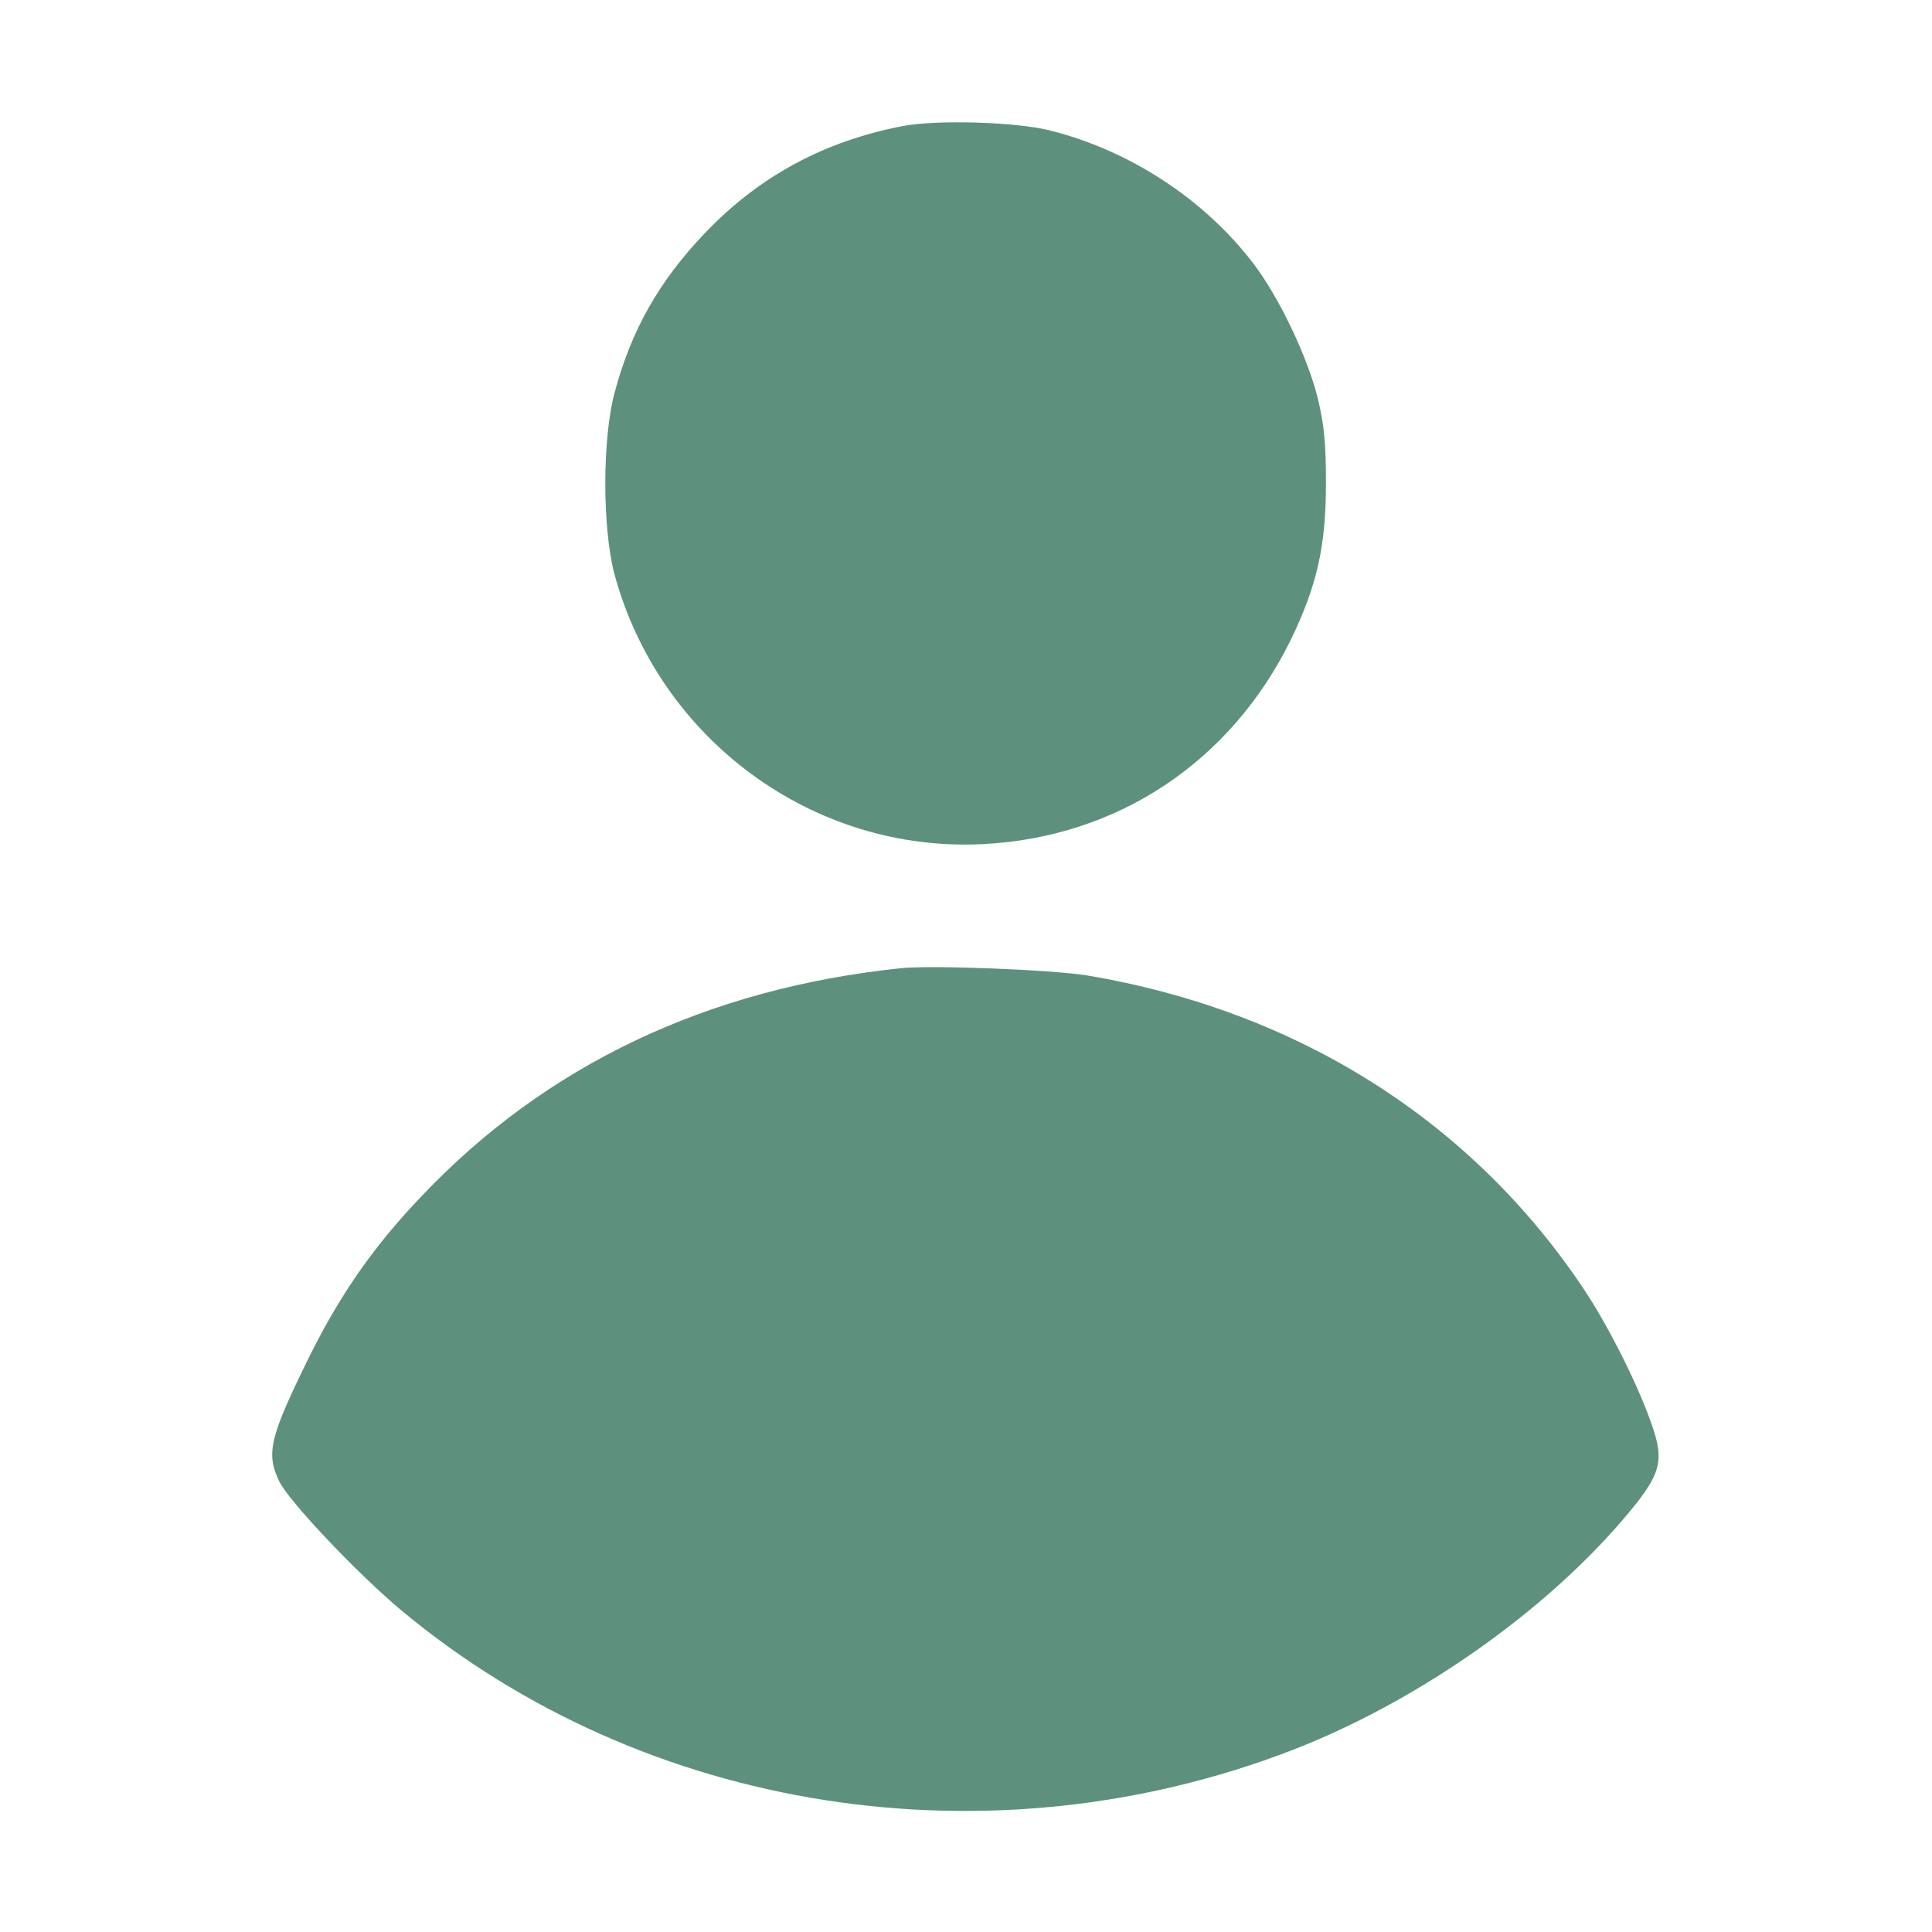
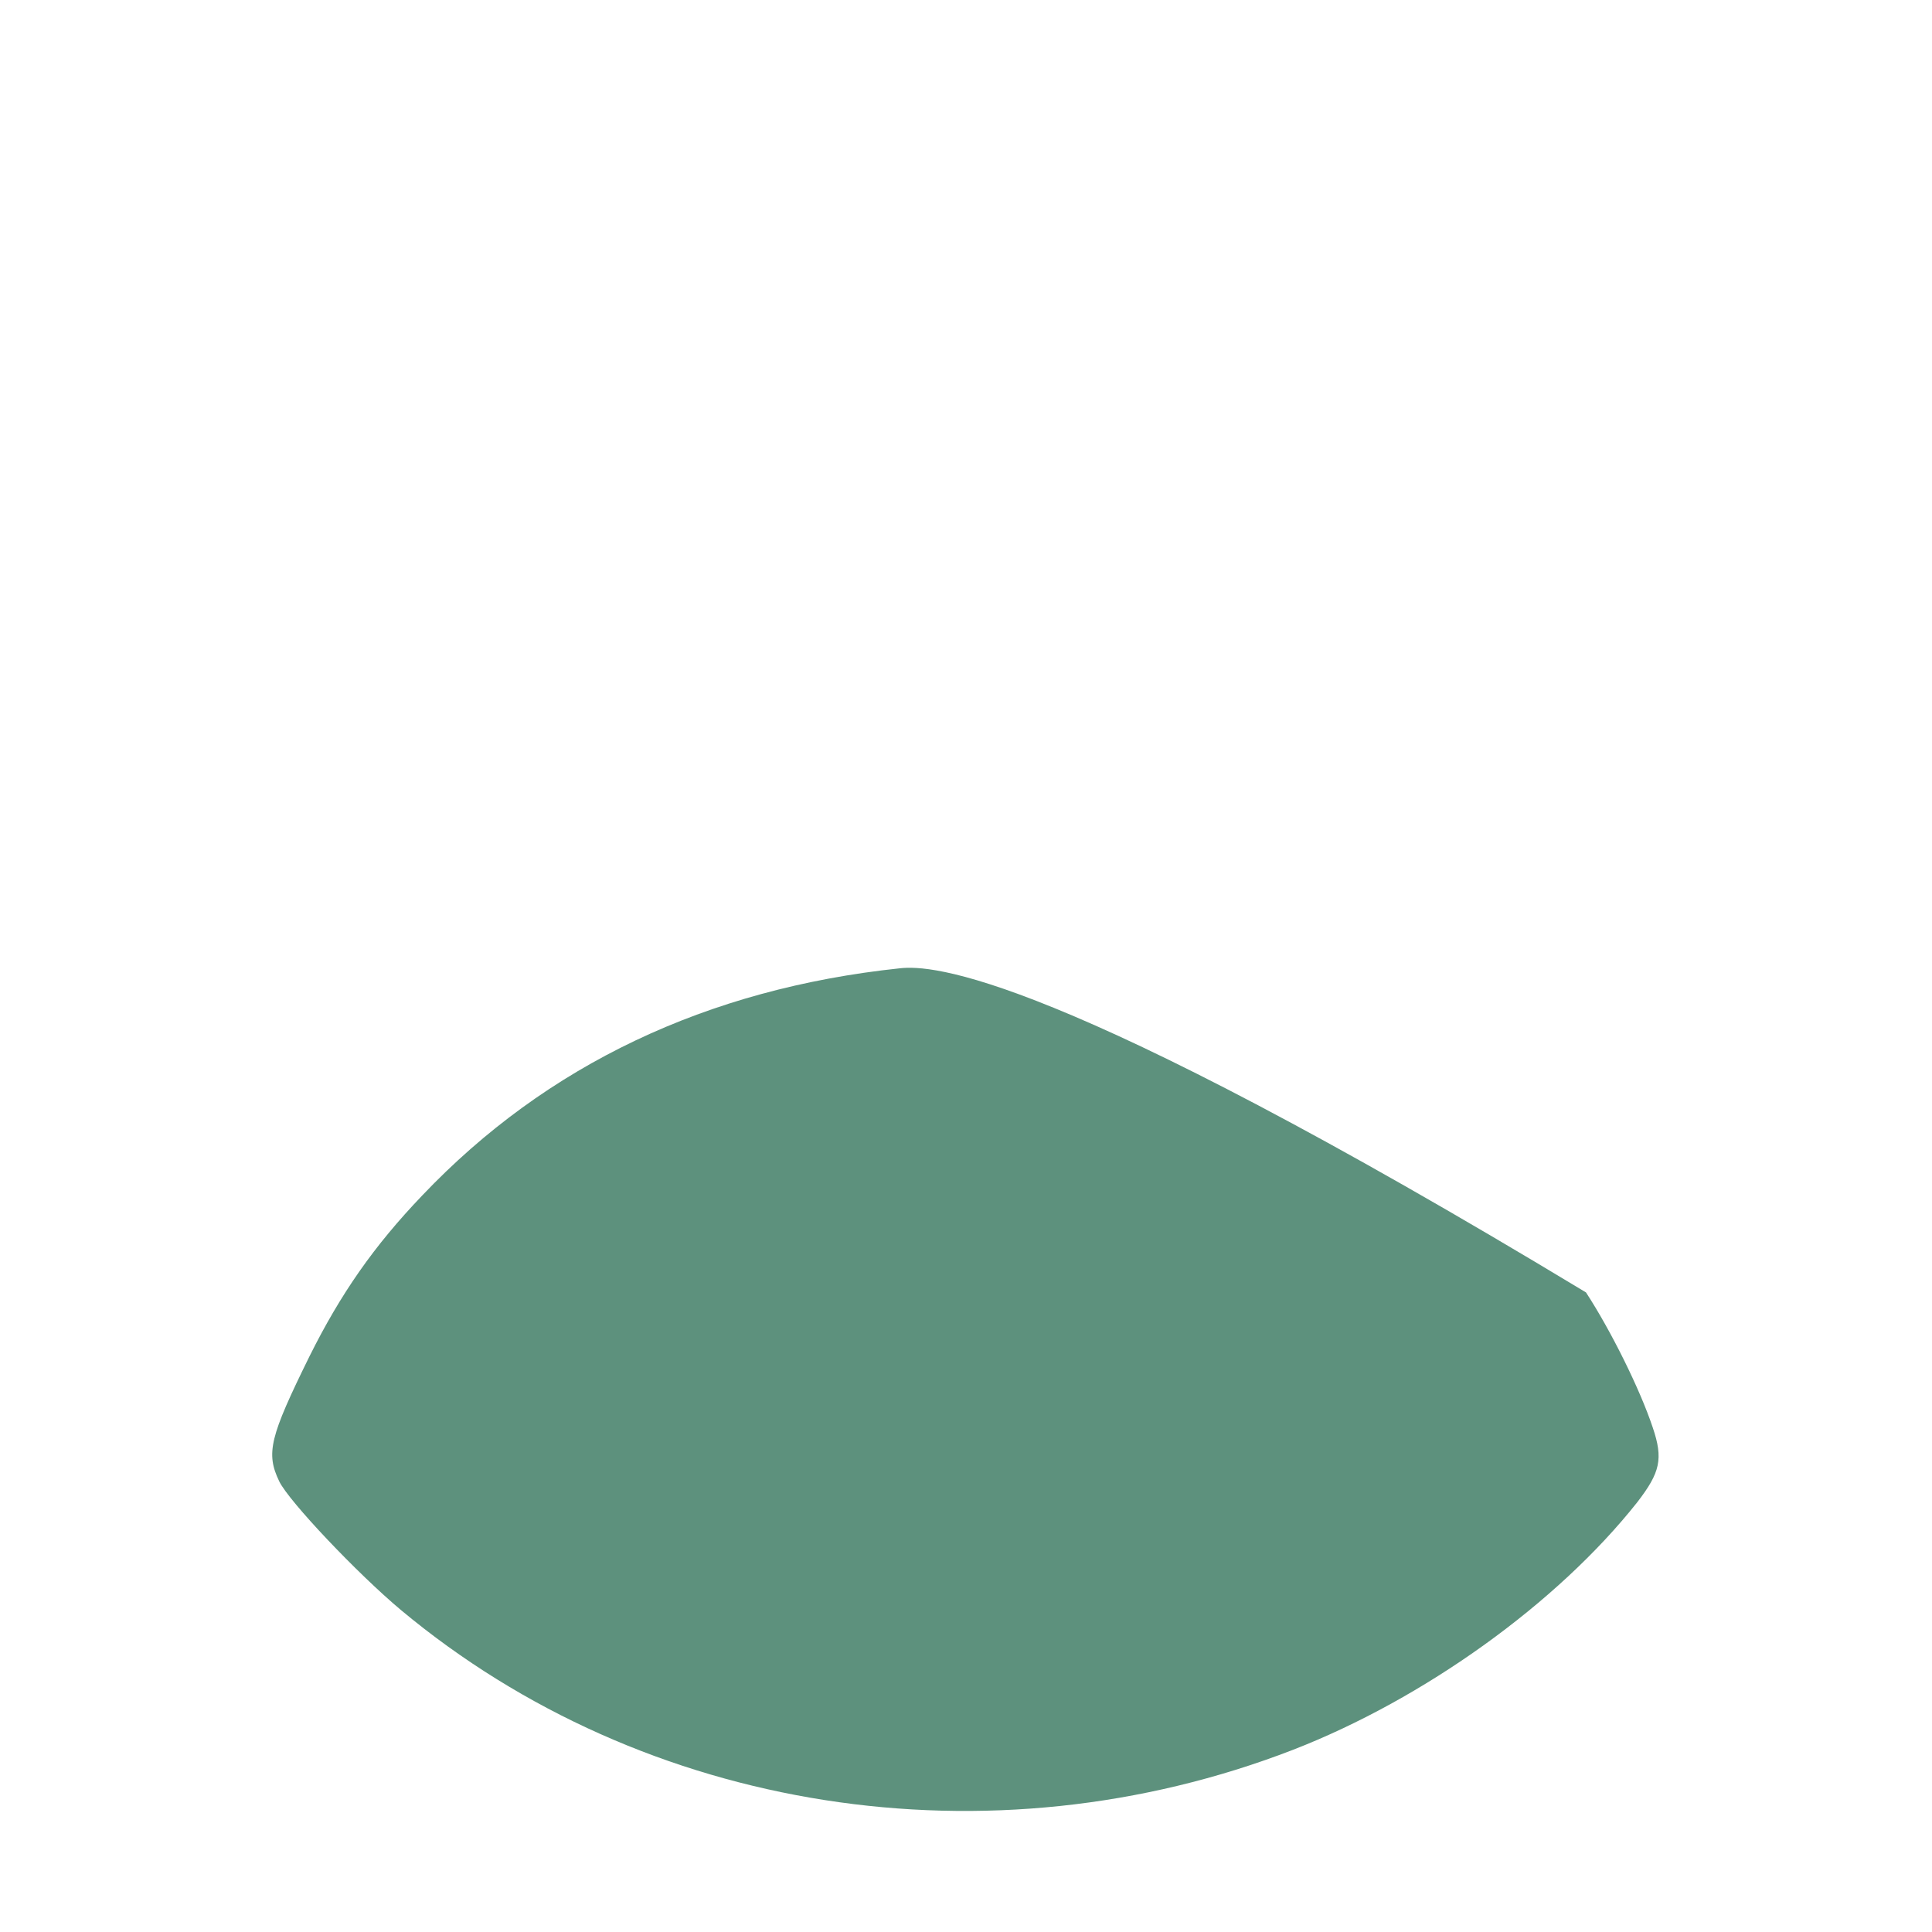
<svg xmlns="http://www.w3.org/2000/svg" width="22" height="22" viewBox="0 0 22 22" fill="none">
-   <path d="M10.282 1.435C9.384 1.607 8.645 2.007 8.026 2.655C7.502 3.205 7.189 3.76 6.999 4.469C6.858 4.993 6.858 6.003 6.995 6.531C7.502 8.418 9.26 9.711 11.193 9.612C12.727 9.535 14.016 8.675 14.7 7.283C14.996 6.669 15.099 6.222 15.099 5.5C15.099 5.044 15.078 4.834 15.005 4.533C14.889 4.065 14.566 3.386 14.274 3.003C13.716 2.269 12.856 1.706 11.941 1.482C11.554 1.388 10.669 1.362 10.282 1.435Z" fill="#5D917D" />
-   <path d="M10.248 11.026C8.052 11.258 6.222 12.126 4.808 13.613C4.258 14.188 3.88 14.73 3.523 15.447C3.072 16.363 3.025 16.547 3.18 16.869C3.291 17.097 4.069 17.918 4.567 18.335C7.339 20.646 11.271 21.261 14.725 19.925C16.216 19.345 17.733 18.257 18.644 17.106C18.906 16.766 18.941 16.612 18.82 16.255C18.674 15.817 18.343 15.151 18.06 14.717C16.783 12.779 14.79 11.511 12.375 11.107C11.979 11.043 10.604 10.987 10.248 11.026Z" fill="#5D917D" />
+   <path d="M10.248 11.026C8.052 11.258 6.222 12.126 4.808 13.613C4.258 14.188 3.88 14.73 3.523 15.447C3.072 16.363 3.025 16.547 3.18 16.869C3.291 17.097 4.069 17.918 4.567 18.335C7.339 20.646 11.271 21.261 14.725 19.925C16.216 19.345 17.733 18.257 18.644 17.106C18.906 16.766 18.941 16.612 18.82 16.255C18.674 15.817 18.343 15.151 18.06 14.717C11.979 11.043 10.604 10.987 10.248 11.026Z" fill="#5D917D" />
</svg>